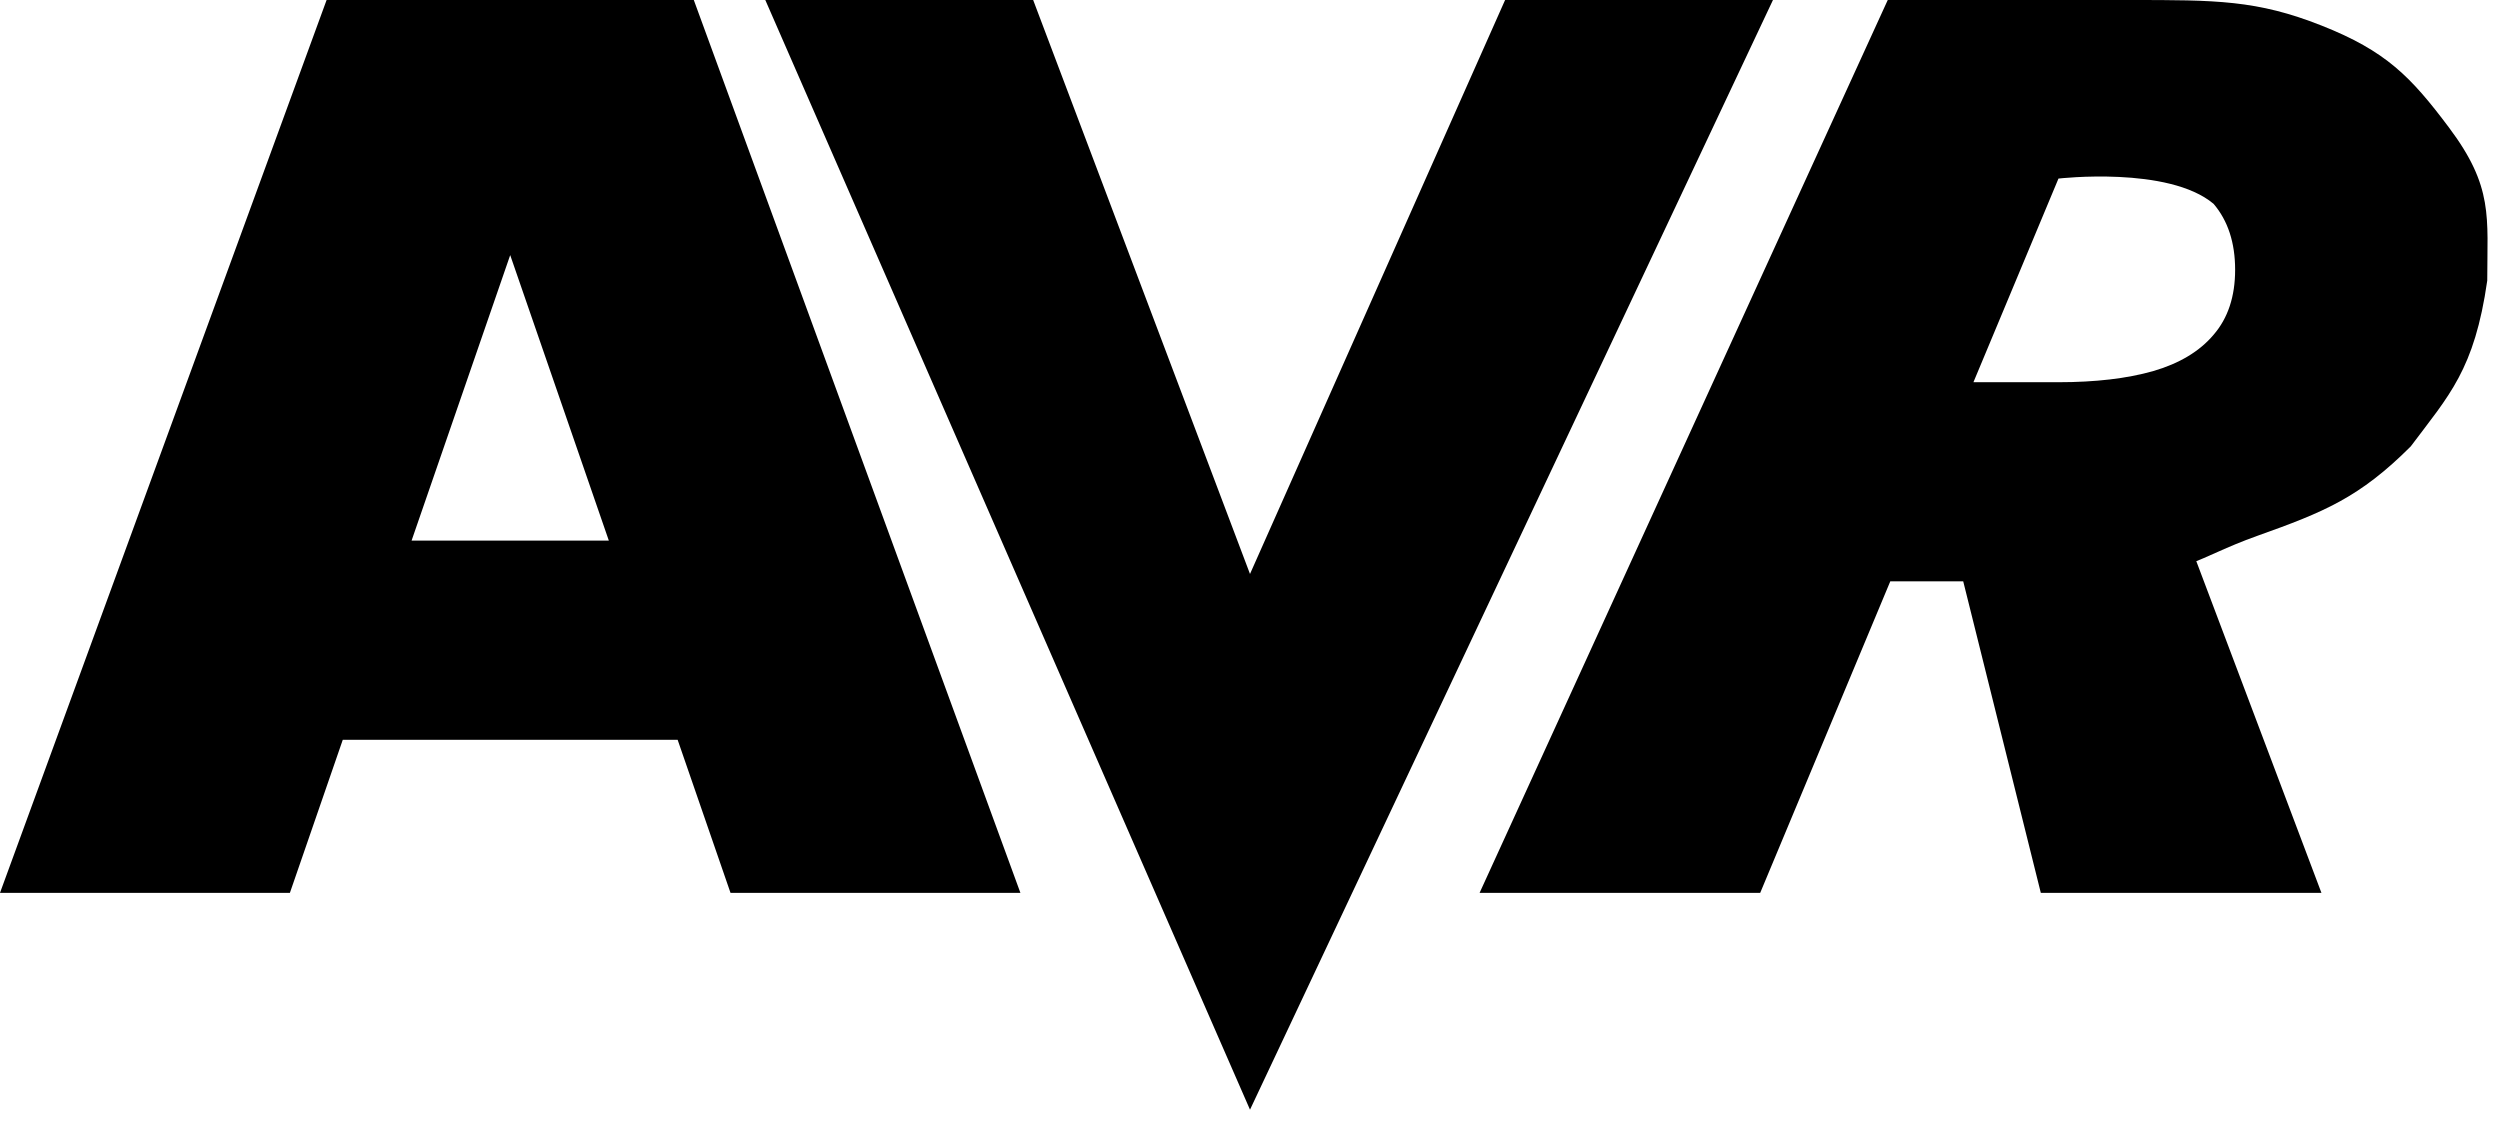
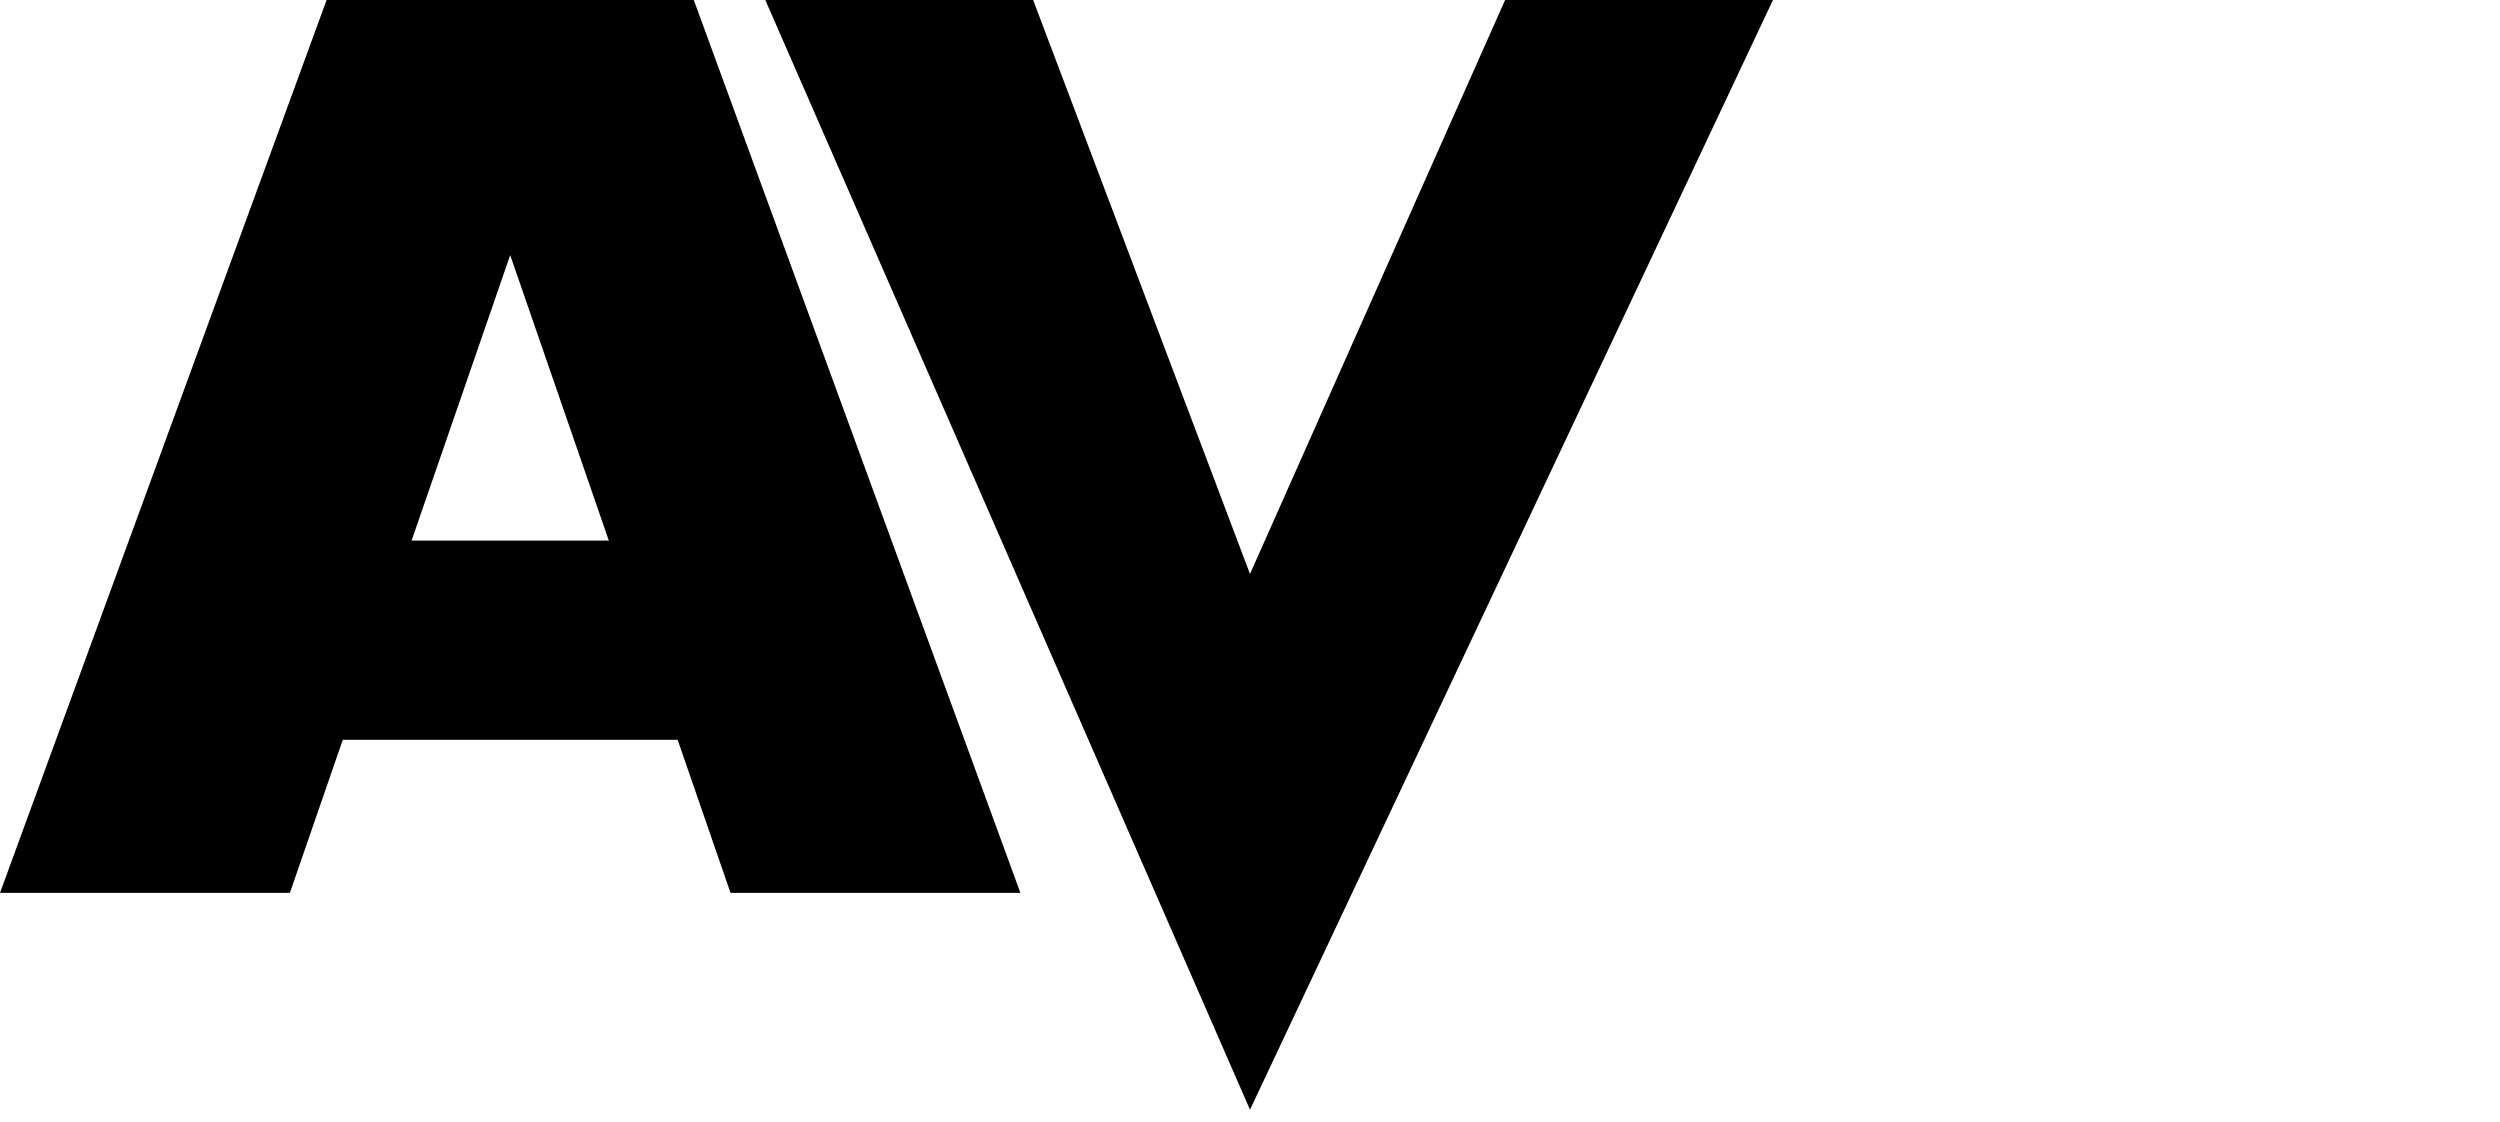
<svg xmlns="http://www.w3.org/2000/svg" width="98" height="44" viewBox="0 0 98 44" fill="none">
  <path d="M40.5 0L49 22.5L59 0H69.5L49 43.5L30 0H40.5Z" fill="black" />
  <path d="M11.364 35H0L12.803 0H27.197L40 35H28.636L20 10L11.364 35ZM9.242 21.191H30.606V29H9.242V21.191Z" fill="black" />
-   <path d="M58 35L74 0L83.5 0C86.874 0 88.47 0 91 1C93.53 2 94.5 3 96 5C97.749 7.332 97.5 8.5 97.5 11C97 14.5 96 15.5 94.5 17.5C92.5 19.5 91.104 20.073 88.5 21C85.91 21.927 85.963 22.5 82.5 22.5L77.495 22.787H71.458V14.983H80.692C82.142 14.983 83.377 14.838 84.398 14.549C85.434 14.248 86.226 13.772 86.773 13.122C87.336 12.472 87.617 11.622 87.617 10.575C87.617 9.515 87.336 8.653 86.773 7.991C85 6.5 80.692 7 80.692 7L69 35H58ZM84.398 17.5L91 35H80L75.89 18.5L84.398 17.5Z" fill="black" />
</svg>